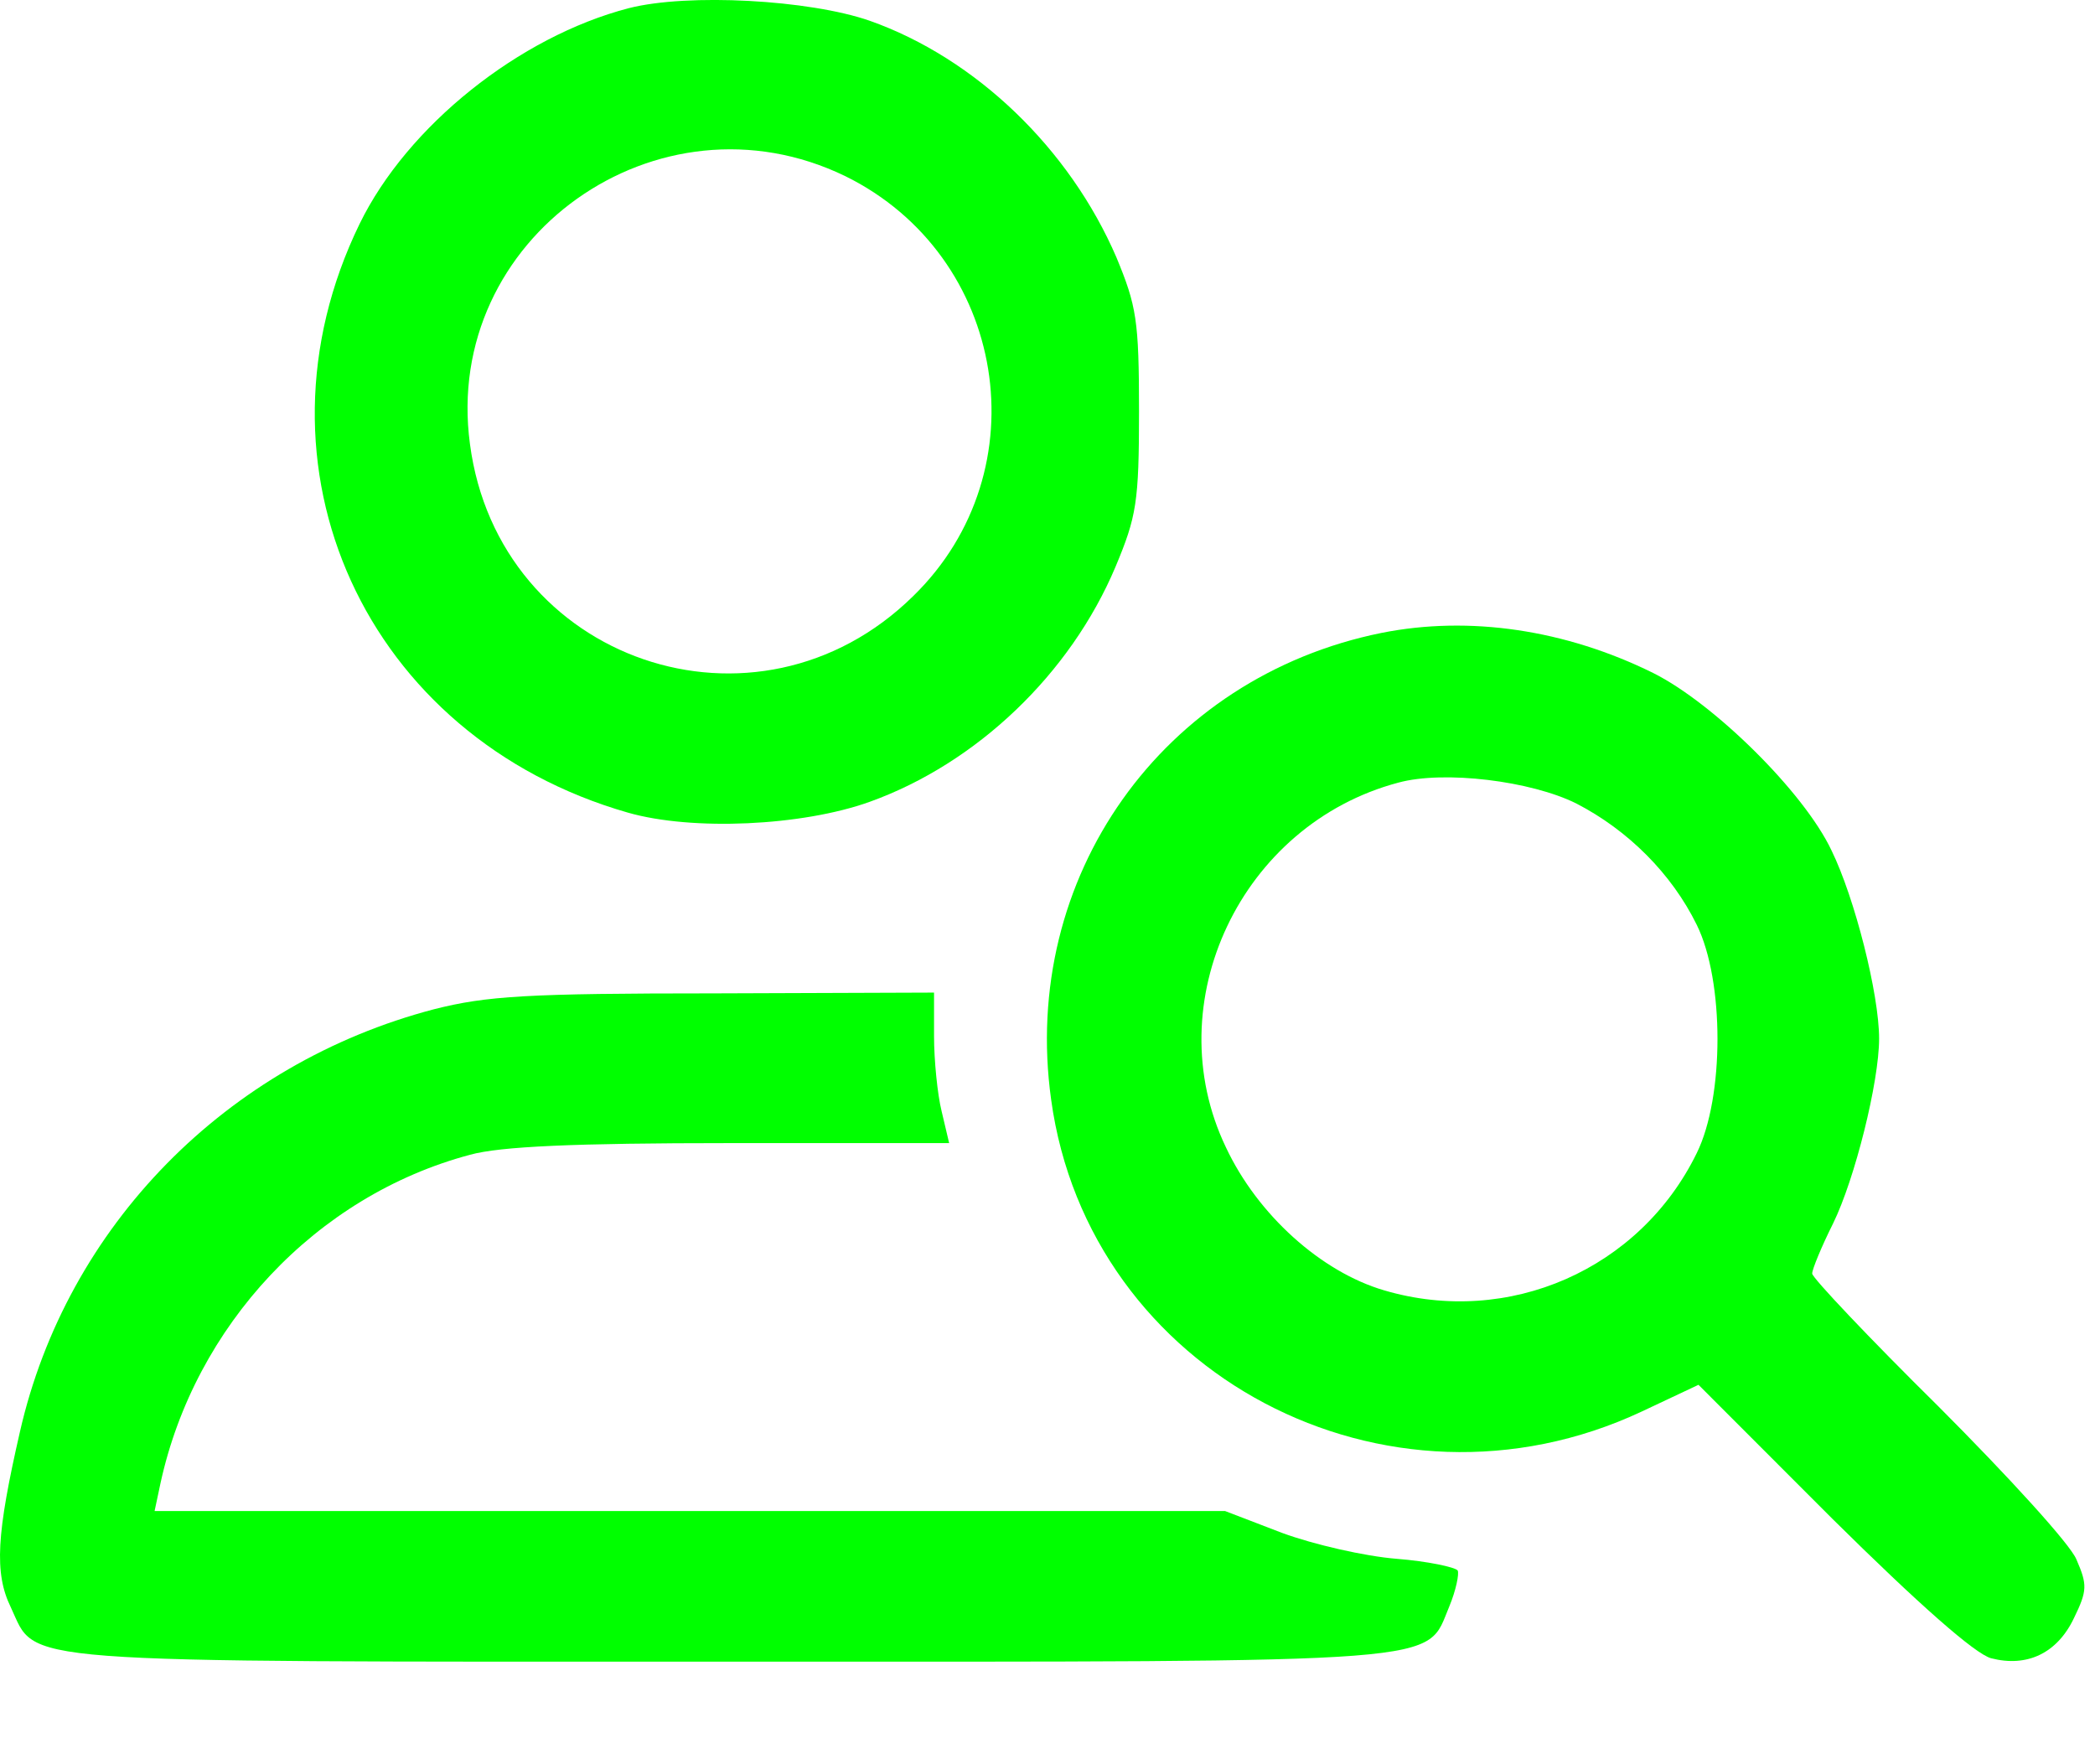
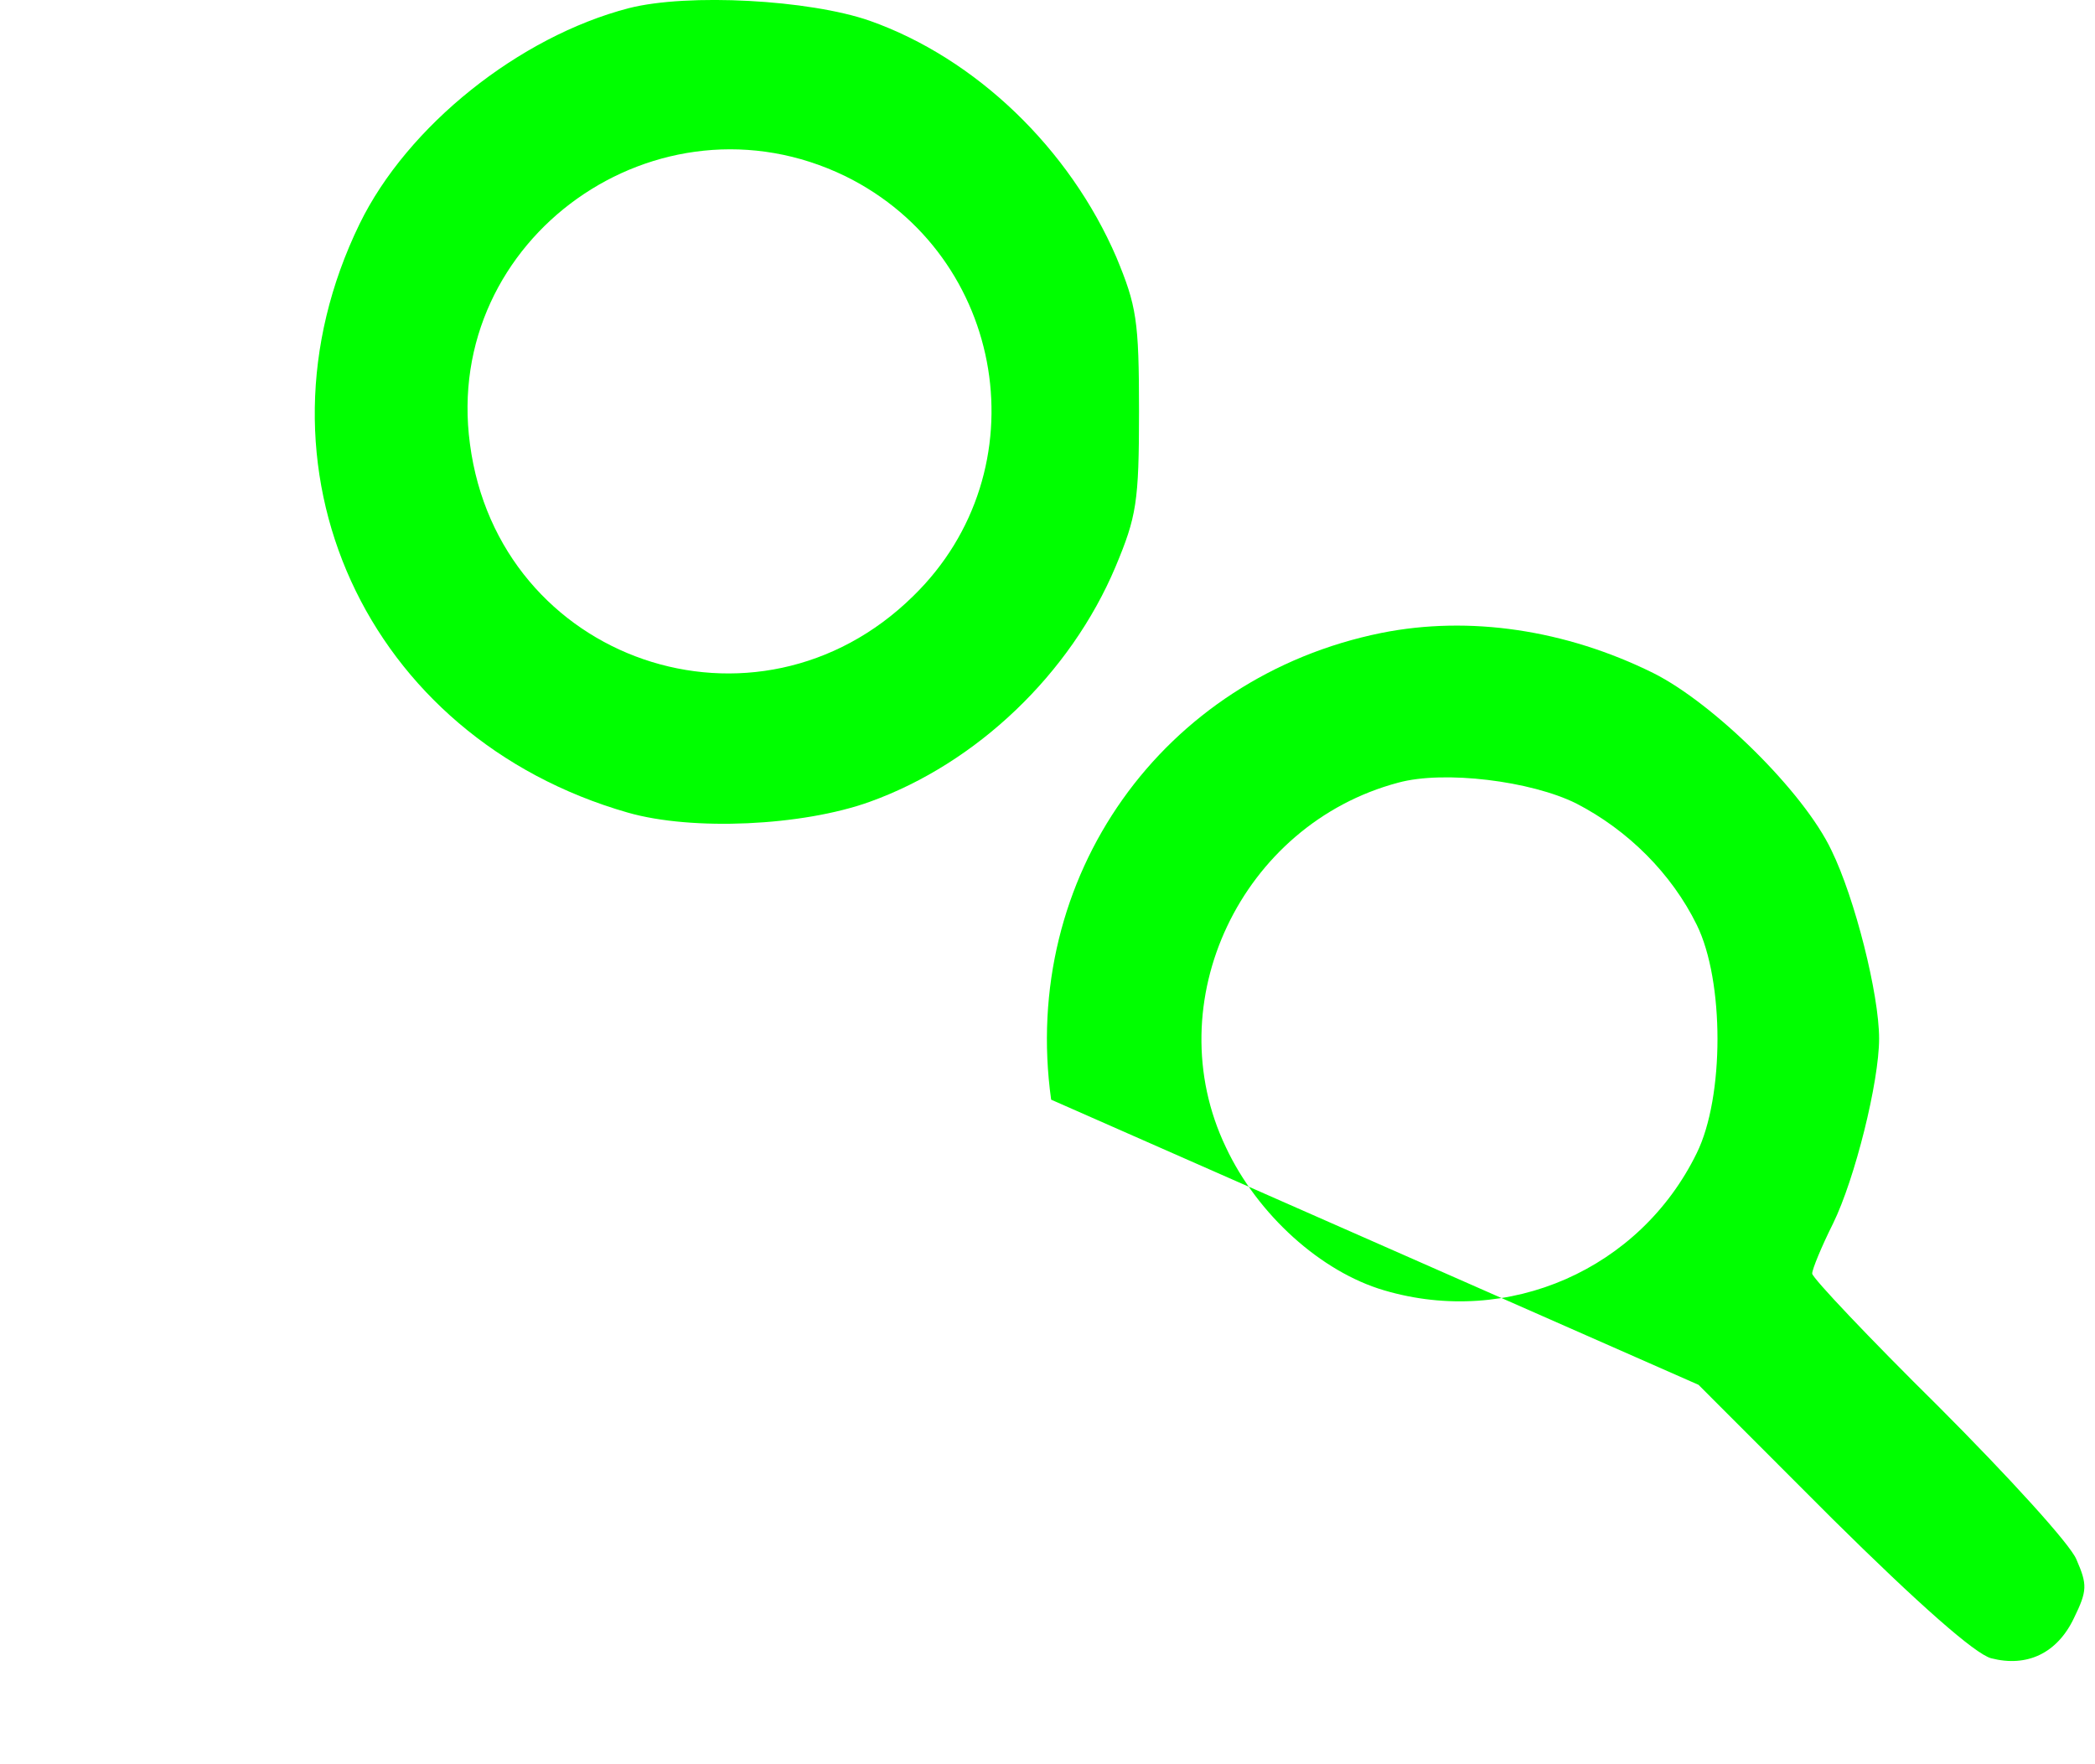
<svg xmlns="http://www.w3.org/2000/svg" width="19" height="16" viewBox="0 0 19 16" fill="none">
  <path d="M5.703 0.074C4.709 0.332 3.693 1.143 3.261 2.031C2.191 4.23 3.314 6.688 5.695 7.37C6.279 7.537 7.273 7.492 7.887 7.272C8.858 6.923 9.708 6.111 10.117 5.14C10.307 4.685 10.33 4.556 10.33 3.73C10.33 2.903 10.307 2.774 10.125 2.334C9.7 1.348 8.851 0.529 7.887 0.188C7.341 -0.002 6.241 -0.063 5.703 0.074ZM7.667 1.598C9.131 2.319 9.45 4.268 8.282 5.406C6.863 6.802 4.52 5.998 4.262 4.026C4.011 2.16 5.968 0.772 7.667 1.598Z" fill="#00FF00" />
-   <path d="M12.529 5.74C10.542 6.142 9.252 7.955 9.533 9.973C9.874 12.46 12.574 13.886 14.888 12.802L15.404 12.559L16.617 13.773C17.406 14.554 17.914 15.001 18.058 15.039C18.384 15.123 18.657 14.994 18.809 14.675C18.931 14.425 18.931 14.372 18.832 14.144C18.779 14.008 18.21 13.386 17.581 12.756C16.951 12.134 16.435 11.588 16.435 11.55C16.435 11.512 16.519 11.307 16.625 11.095C16.822 10.693 17.042 9.813 17.042 9.419C17.042 9.017 16.822 8.145 16.61 7.712C16.359 7.181 15.54 6.377 14.994 6.104C14.198 5.71 13.325 5.581 12.529 5.74ZM14.296 7.287C14.767 7.53 15.161 7.925 15.388 8.387C15.639 8.895 15.639 9.95 15.388 10.458C14.873 11.512 13.682 12.036 12.552 11.702C11.983 11.535 11.406 11.019 11.118 10.405C10.489 9.093 11.255 7.477 12.681 7.098C13.098 6.984 13.887 7.083 14.296 7.287Z" fill="#00FF00" />
-   <path d="M3.936 9.153C2.055 9.646 0.606 11.118 0.181 12.984C-0.031 13.909 -0.054 14.266 0.098 14.577C0.34 15.092 0.014 15.07 6.613 15.07C13.235 15.07 12.924 15.092 13.144 14.569C13.204 14.425 13.235 14.273 13.22 14.243C13.197 14.213 12.947 14.159 12.666 14.137C12.378 14.114 11.915 14.008 11.627 13.902L11.111 13.704H6.257H1.402L1.455 13.454C1.766 12.021 2.866 10.845 4.262 10.473C4.535 10.397 5.21 10.367 6.621 10.367H8.608L8.54 10.079C8.502 9.927 8.471 9.616 8.471 9.396V9.002L6.484 9.009C4.778 9.009 4.414 9.032 3.936 9.153Z" fill="#00FF00" />
+   <path d="M12.529 5.74C10.542 6.142 9.252 7.955 9.533 9.973L15.404 12.559L16.617 13.773C17.406 14.554 17.914 15.001 18.058 15.039C18.384 15.123 18.657 14.994 18.809 14.675C18.931 14.425 18.931 14.372 18.832 14.144C18.779 14.008 18.21 13.386 17.581 12.756C16.951 12.134 16.435 11.588 16.435 11.55C16.435 11.512 16.519 11.307 16.625 11.095C16.822 10.693 17.042 9.813 17.042 9.419C17.042 9.017 16.822 8.145 16.61 7.712C16.359 7.181 15.54 6.377 14.994 6.104C14.198 5.71 13.325 5.581 12.529 5.74ZM14.296 7.287C14.767 7.53 15.161 7.925 15.388 8.387C15.639 8.895 15.639 9.95 15.388 10.458C14.873 11.512 13.682 12.036 12.552 11.702C11.983 11.535 11.406 11.019 11.118 10.405C10.489 9.093 11.255 7.477 12.681 7.098C13.098 6.984 13.887 7.083 14.296 7.287Z" fill="#00FF00" />
</svg>